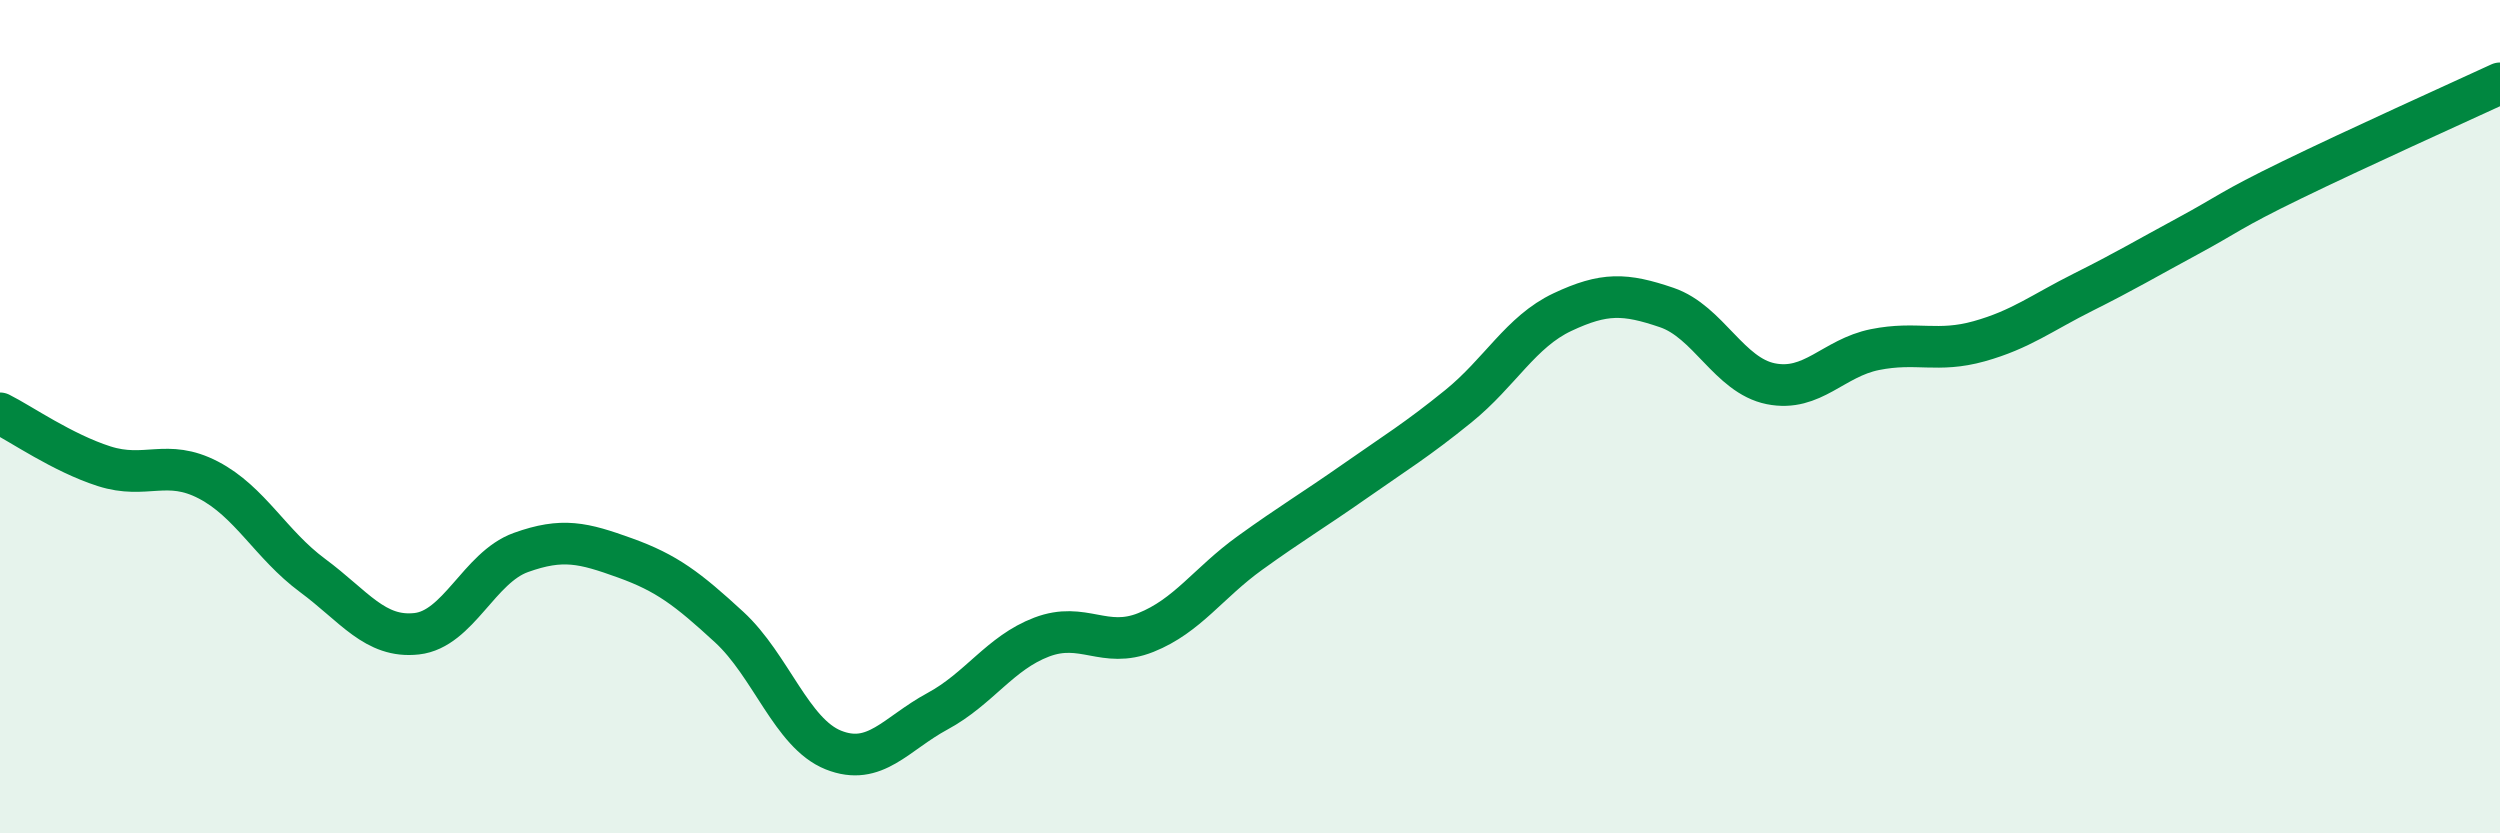
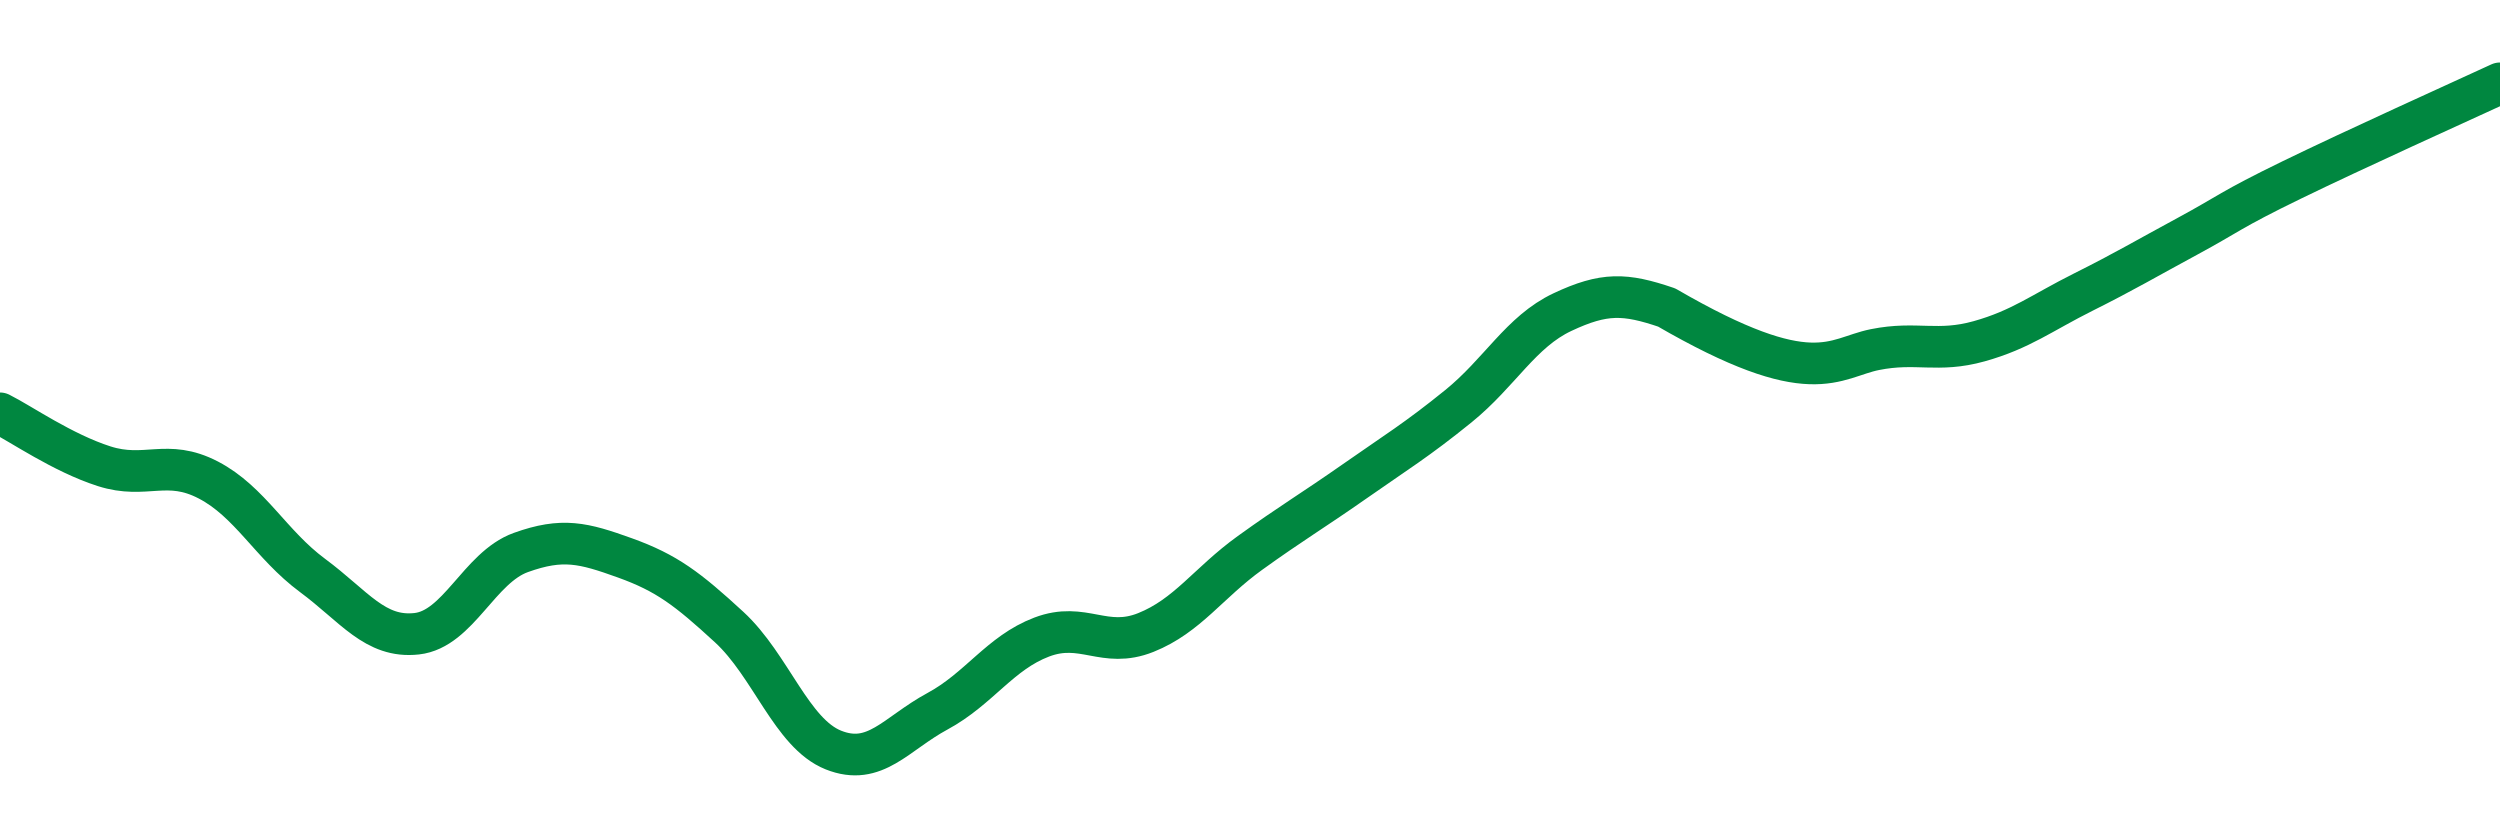
<svg xmlns="http://www.w3.org/2000/svg" width="60" height="20" viewBox="0 0 60 20">
-   <path d="M 0,9.92 C 0.5,10.17 1.5,10.87 2.5,11.19 C 3.5,11.51 4,11 5,11.52 C 6,12.04 6.5,13.07 7.5,13.81 C 8.5,14.55 9,15.32 10,15.21 C 11,15.1 11.5,13.62 12.5,13.26 C 13.5,12.9 14,13.03 15,13.39 C 16,13.75 16.5,14.13 17.5,15.05 C 18.5,15.97 19,17.6 20,18 C 21,18.4 21.5,17.61 22.5,17.07 C 23.5,16.53 24,15.67 25,15.29 C 26,14.91 26.5,15.58 27.5,15.18 C 28.5,14.78 29,13.99 30,13.27 C 31,12.55 31.5,12.26 32.5,11.56 C 33.5,10.86 34,10.56 35,9.75 C 36,8.94 36.5,7.96 37.5,7.49 C 38.5,7.02 39,7.04 40,7.38 C 41,7.72 41.5,9.01 42.5,9.21 C 43.5,9.41 44,8.59 45,8.39 C 46,8.19 46.5,8.47 47.5,8.19 C 48.5,7.91 49,7.51 50,7.01 C 51,6.51 51.5,6.21 52.5,5.67 C 53.5,5.13 53.5,5.05 55,4.32 C 56.5,3.59 59,2.46 60,2L60 20L0 20Z" fill="#008740" opacity="0.1" stroke-linecap="round" stroke-linejoin="round" />
-   <path d="M 0,9.92 C 0.5,10.17 1.5,10.87 2.5,11.19 C 3.5,11.51 4,11 5,11.52 C 6,12.04 6.5,13.07 7.5,13.81 C 8.5,14.55 9,15.32 10,15.21 C 11,15.1 11.5,13.62 12.5,13.26 C 13.5,12.9 14,13.03 15,13.39 C 16,13.75 16.5,14.13 17.5,15.05 C 18.5,15.97 19,17.6 20,18 C 21,18.4 21.5,17.61 22.5,17.07 C 23.5,16.53 24,15.67 25,15.29 C 26,14.91 26.5,15.58 27.5,15.18 C 28.5,14.78 29,13.99 30,13.27 C 31,12.55 31.5,12.26 32.5,11.56 C 33.5,10.86 34,10.56 35,9.75 C 36,8.94 36.5,7.96 37.5,7.49 C 38.5,7.02 39,7.04 40,7.38 C 41,7.72 41.5,9.01 42.5,9.21 C 43.5,9.41 44,8.59 45,8.39 C 46,8.19 46.5,8.47 47.5,8.19 C 48.5,7.91 49,7.51 50,7.01 C 51,6.51 51.5,6.21 52.5,5.67 C 53.5,5.13 53.5,5.05 55,4.32 C 56.5,3.59 59,2.46 60,2" stroke="#008740" stroke-width="1" fill="none" stroke-linecap="round" stroke-linejoin="round" />
+   <path d="M 0,9.92 C 0.5,10.17 1.5,10.87 2.5,11.19 C 3.5,11.51 4,11 5,11.52 C 6,12.04 6.5,13.07 7.5,13.81 C 8.5,14.55 9,15.32 10,15.21 C 11,15.1 11.5,13.62 12.5,13.26 C 13.5,12.9 14,13.03 15,13.39 C 16,13.75 16.5,14.13 17.5,15.05 C 18.5,15.97 19,17.6 20,18 C 21,18.4 21.5,17.61 22.5,17.07 C 23.5,16.53 24,15.67 25,15.29 C 26,14.91 26.5,15.58 27.5,15.18 C 28.5,14.78 29,13.99 30,13.27 C 31,12.55 31.5,12.26 32.5,11.56 C 33.5,10.86 34,10.56 35,9.75 C 36,8.94 36.5,7.96 37.5,7.49 C 38.5,7.02 39,7.04 40,7.38 C 43.5,9.41 44,8.59 45,8.39 C 46,8.19 46.5,8.47 47.5,8.19 C 48.5,7.91 49,7.51 50,7.01 C 51,6.51 51.5,6.21 52.5,5.67 C 53.5,5.13 53.5,5.05 55,4.32 C 56.5,3.59 59,2.46 60,2" stroke="#008740" stroke-width="1" fill="none" stroke-linecap="round" stroke-linejoin="round" />
</svg>